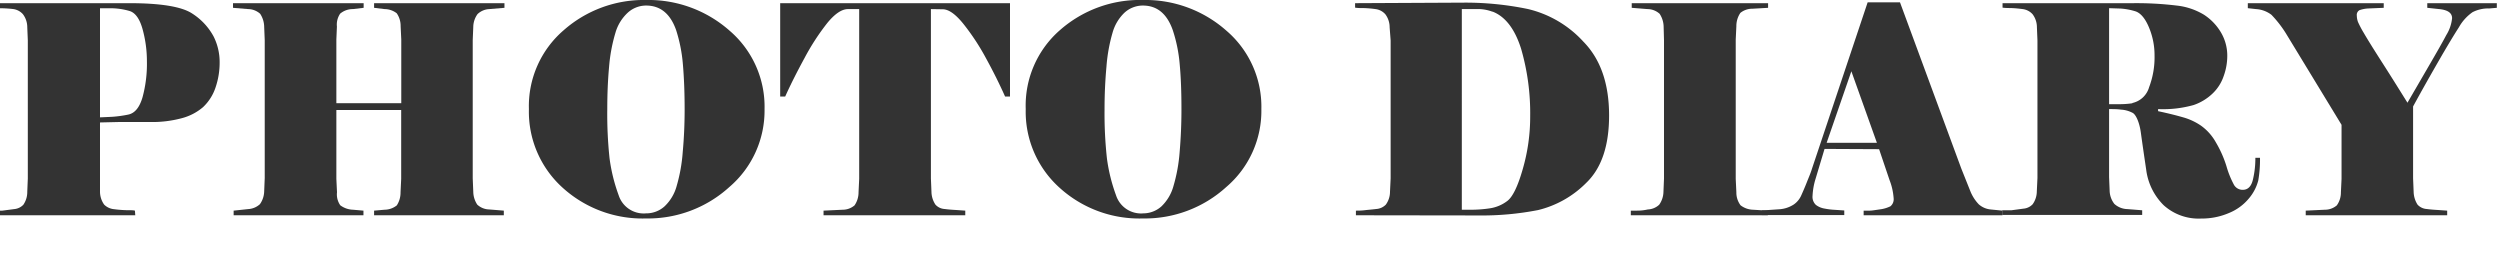
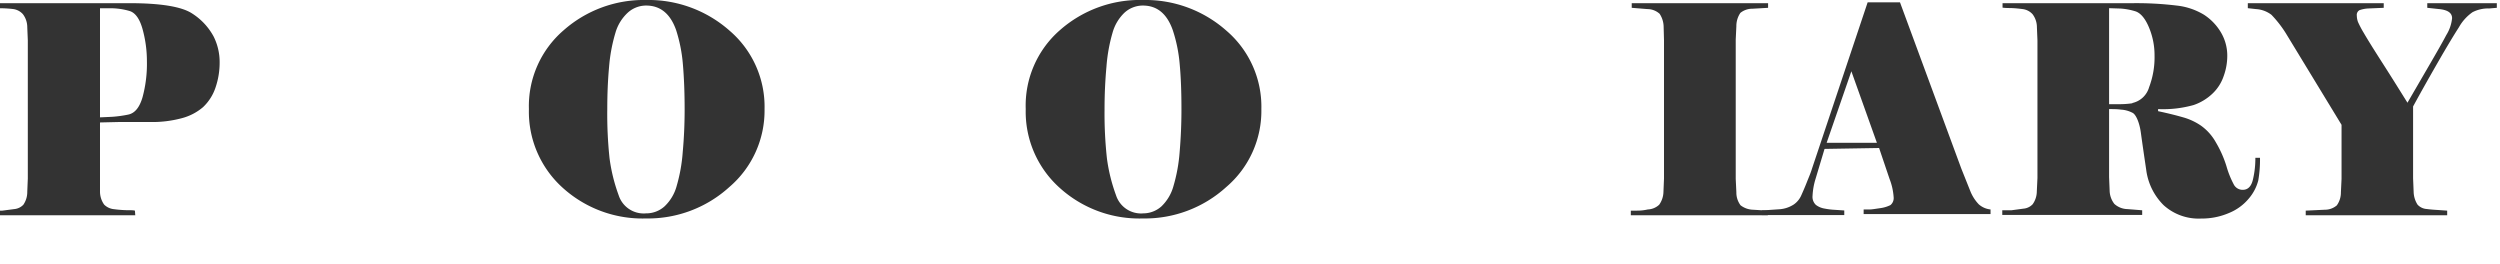
<svg xmlns="http://www.w3.org/2000/svg" id="レイヤー_1" data-name="レイヤー 1" viewBox="0 0 275 29">
  <defs>
    <style>.cls-1{fill:#333;}</style>
  </defs>
  <path class="cls-1" d="M14.88,23.68H-.74v-.51h1L1.57,23a1.58,1.58,0,0,0,1-.48A2.46,2.46,0,0,0,3,21.09l.06-1.47V4.45L3,3a2.38,2.38,0,0,0-.48-1.44A1.75,1.75,0,0,0,1.49,1,12.49,12.49,0,0,0,.24.91c-.37,0-.71,0-1-.05V.35l15,0q5.2,0,6.92,1.15A6.87,6.87,0,0,1,23.49,4a6.25,6.25,0,0,1,.67,2.87,8.43,8.43,0,0,1-.45,2.75,5.24,5.24,0,0,1-1.37,2.16A5.86,5.86,0,0,1,20,13a12.45,12.45,0,0,1-3.55.42H13.12L11,13.47v6.15L11,21.09a2.46,2.46,0,0,0,.46,1.42,1.77,1.77,0,0,0,1.08.5,12.85,12.85,0,0,0,1.37.11c.45,0,.76,0,.93.05ZM16.16,6.75a13.22,13.22,0,0,0-.48-3.55c-.32-1.15-.81-1.82-1.46-2A7.54,7.54,0,0,0,12.34.91H11v12l1.31-.06a12.9,12.9,0,0,0,1.77-.24c.74-.14,1.27-.78,1.6-1.92A14,14,0,0,0,16.16,6.75Z" />
-   <path class="cls-1" d="M44.13,12.1H37v7.58l.07,1.47a2.09,2.09,0,0,0,.36,1.43,2.45,2.45,0,0,0,1.4.49l1.15.1v.51H25.7v-.51L27.3,23a2.07,2.07,0,0,0,1.29-.54,2.53,2.53,0,0,0,.47-1.41l.06-1.47V4.42l-.06-1.48a2.66,2.66,0,0,0-.44-1.42A2,2,0,0,0,27.3,1L25.63.86V.35H40V.86L38.82,1a2.14,2.14,0,0,0-1.4.5,2.13,2.13,0,0,0-.36,1.42L37,4.35v7h7.14v-7l-.07-1.47a2.44,2.44,0,0,0-.43-1.42A2.19,2.19,0,0,0,42.3,1L41.15.86V.35H55.49V.86L53.82,1a2,2,0,0,0-1.29.55,2.46,2.46,0,0,0-.47,1.4L52,4.42v15.2l.06,1.47a2.63,2.63,0,0,0,.44,1.42,2,2,0,0,0,1.32.53l1.6.13v.51H41.15v-.51l1.15-.1a2.19,2.19,0,0,0,1.35-.48,2.59,2.59,0,0,0,.41-1.44l.07-1.47Z" />
  <path class="cls-1" d="M84.1,12a11.05,11.05,0,0,1-3.88,8.58,13.3,13.3,0,0,1-9.15,3.45,13.07,13.07,0,0,1-9.2-3.4A11.25,11.25,0,0,1,58.18,12,11,11,0,0,1,62,3.33,13.32,13.32,0,0,1,71.07,0a13.47,13.47,0,0,1,9.19,3.38A11,11,0,0,1,84.1,12ZM74.37,3.3C73.73,1.5,72.63.61,71.07.61a3,3,0,0,0-2,.77A4.82,4.82,0,0,0,67.7,3.6,18,18,0,0,0,67,7.34c-.14,1.53-.2,3.09-.2,4.69a46.08,46.08,0,0,0,.25,5.38,18.89,18.89,0,0,0,1,4.06,2.89,2.89,0,0,0,3,2,3,3,0,0,0,2.05-.77,4.82,4.82,0,0,0,1.33-2.23,17.94,17.94,0,0,0,.67-3.74c.14-1.52.21-3.09.21-4.69,0-1.9-.07-3.54-.19-4.94A16.72,16.72,0,0,0,74.37,3.3Z" />
-   <path class="cls-1" d="M85.82.35H111.1V10.62h-.54c-.58-1.3-1.26-2.68-2.06-4.14A25.29,25.29,0,0,0,106,2.66c-.87-1.09-1.64-1.64-2.3-1.64L102.4,1V19.62l.06,1.47a2.63,2.63,0,0,0,.44,1.42,1.48,1.48,0,0,0,1,.48c.47.06.89.09,1.28.11l1,.07v.51H90.59v-.51l2.11-.1A2,2,0,0,0,94,22.59a2.51,2.51,0,0,0,.44-1.44l.07-1.47V1L93.28,1c-.68,0-1.44.51-2.27,1.52A25.33,25.33,0,0,0,88.5,6.38q-1.27,2.33-2.13,4.24h-.55Z" />
  <path class="cls-1" d="M138.75,12a11,11,0,0,1-3.87,8.58,13.3,13.3,0,0,1-9.15,3.45,13.05,13.05,0,0,1-9.2-3.4,11.23,11.23,0,0,1-3.7-8.63,11,11,0,0,1,3.78-8.7A13.3,13.3,0,0,1,125.73,0a13.44,13.44,0,0,1,9.18,3.38A11,11,0,0,1,138.75,12ZM129,3.3c-.64-1.8-1.73-2.69-3.29-2.69a3,3,0,0,0-2,.77,4.83,4.83,0,0,0-1.33,2.22,18.07,18.07,0,0,0-.67,3.74c-.14,1.53-.21,3.09-.21,4.69a45.76,45.76,0,0,0,.26,5.38,18.89,18.89,0,0,0,1,4.06,2.89,2.89,0,0,0,3,2,3,3,0,0,0,2-.77,4.89,4.89,0,0,0,1.32-2.23,17.87,17.87,0,0,0,.68-3.74c.13-1.52.2-3.09.2-4.69,0-1.9-.06-3.54-.19-4.94A16.19,16.19,0,0,0,129,3.3Z" />
-   <path class="cls-1" d="M149.15,23.68v-.51c.28,0,.6,0,1-.05s.77-.07,1.23-.13a1.62,1.62,0,0,0,1.06-.48,2.39,2.39,0,0,0,.46-1.42l.07-1.47V4.45L152.86,3a2.38,2.38,0,0,0-.48-1.44A1.73,1.73,0,0,0,151.31,1a12.24,12.24,0,0,0-1.25-.11c-.37,0-.71,0-1-.05V.35L161,.29a33.88,33.88,0,0,1,7.06.7,12,12,0,0,1,6.11,3.59Q177,7.46,177,12.7q0,5-2.51,7.41a11.16,11.16,0,0,1-5.31,3,32.17,32.17,0,0,1-6.52.59Zm15-22.4A4.68,4.68,0,0,0,162.8,1Q161.85,1,161.18,1h-.38V23.07l.42,0h.48a13.78,13.78,0,0,0,2.22-.16,4.16,4.16,0,0,0,1.89-.81c.58-.44,1.15-1.6,1.69-3.49a20.65,20.65,0,0,0,.82-5.81,25.41,25.41,0,0,0-1-7.44C166.64,3.21,165.6,1.83,164.19,1.28Z" />
  <path class="cls-1" d="M194.46,23.68H179.39v-.51l.61,0c.26,0,.68,0,1.26-.13a1.94,1.94,0,0,0,1.25-.52,2.53,2.53,0,0,0,.47-1.41l.06-1.47V4.42L183,2.94a2.66,2.66,0,0,0-.44-1.42A2,2,0,0,0,181.22,1L179.49.86V.35h15V.86l-1.72.1a2.07,2.07,0,0,0-1.33.46A2.57,2.57,0,0,0,191,2.88l-.07,1.47V19.68l.07,1.47a2.32,2.32,0,0,0,.46,1.43,2.36,2.36,0,0,0,1.36.49l1.66.1Z" />
-   <path class="cls-1" d="M200.7,16.38l-1,3.33a7.46,7.46,0,0,0-.32,1.83,1.21,1.21,0,0,0,.37,1,2.13,2.13,0,0,0,.94.4,7.61,7.61,0,0,0,1.12.14l1.06.07v.51h-9.06v-.51l1.9-.13a3.31,3.31,0,0,0,1.61-.53,2.38,2.38,0,0,0,.82-1c.18-.4.39-.88.61-1.44s.42-1,.57-1.5L205.44.26H209l6.75,18.3,1,2.5a4.51,4.51,0,0,0,.92,1.42,2.3,2.3,0,0,0,1.29.56l1.31.13v.51H205v-.51l.69,0c.2,0,.57-.06,1.11-.14a3.61,3.61,0,0,0,1.15-.34,1,1,0,0,0,.35-.88,6.74,6.74,0,0,0-.45-2l-1.15-3.4Zm5.76-.67-2.81-7.87-2.72,7.87Z" />
+   <path class="cls-1" d="M200.7,16.38l-1,3.33a7.46,7.46,0,0,0-.32,1.83,1.21,1.21,0,0,0,.37,1,2.13,2.13,0,0,0,.94.4,7.61,7.61,0,0,0,1.12.14l1.06.07v.51h-9.06v-.51l1.9-.13a3.31,3.31,0,0,0,1.61-.53,2.38,2.38,0,0,0,.82-1c.18-.4.39-.88.61-1.44s.42-1,.57-1.5L205.44.26H209l6.75,18.3,1,2.5a4.51,4.51,0,0,0,.92,1.42,2.3,2.3,0,0,0,1.29.56v.51H205v-.51l.69,0c.2,0,.57-.06,1.11-.14a3.61,3.61,0,0,0,1.15-.34,1,1,0,0,0,.35-.88,6.74,6.74,0,0,0-.45-2l-1.15-3.4Zm5.76-.67-2.81-7.87-2.72,7.87Z" />
  <path class="cls-1" d="M232,12v7.49l.06,1.47a2.46,2.46,0,0,0,.52,1.47A2.2,2.2,0,0,0,234,23l1.64.13v.51H220.25v-.51h1l1.34-.18a1.56,1.56,0,0,0,1-.48,2.46,2.46,0,0,0,.46-1.42l.07-1.47V4.45L224.06,3a2.38,2.38,0,0,0-.48-1.44A1.76,1.76,0,0,0,222.5,1c-.47-.06-.88-.1-1.22-.11s-.66,0-1-.05V.35l14.3,0a36.84,36.84,0,0,1,4.84.26,7.31,7.31,0,0,1,3,1,5.88,5.88,0,0,1,1.85,1.9A5,5,0,0,1,245,6.14a6.5,6.5,0,0,1-.4,2.24,4.74,4.74,0,0,1-1.23,1.92,5.66,5.66,0,0,1-2.06,1.25,12.38,12.38,0,0,1-3.92.45v.23c1.09.23,2,.46,2.73.67a6.67,6.67,0,0,1,2,.93,5.61,5.61,0,0,1,1.62,1.82,12.29,12.29,0,0,1,1.17,2.63,10.12,10.12,0,0,0,.8,2,1.09,1.09,0,0,0,1,.6c.55,0,.92-.36,1.1-1.08a10,10,0,0,0,.28-2.44h.51a13.53,13.53,0,0,1-.19,2.49,4.94,4.94,0,0,1-1,1.94,5.54,5.54,0,0,1-2.2,1.63,7.54,7.54,0,0,1-3.08.62A5.72,5.72,0,0,1,238,22.57a6.67,6.67,0,0,1-1.92-3.91c-.24-1.62-.44-3-.59-4.09s-.54-2-.93-2.17a3.1,3.1,0,0,0-1.25-.34C232.9,12,232.45,12,232,12Zm2.56-.67A2.47,2.47,0,0,0,236.4,9.6,9.27,9.27,0,0,0,237,6.11,7.89,7.89,0,0,0,236.38,3c-.42-1-.94-1.6-1.53-1.77a7.07,7.07,0,0,0-1.6-.29L232,.9V11.46h1.09A9.67,9.67,0,0,0,234.56,11.36Z" />
  <path class="cls-1" d="M265.44,19.62l.06,1.47a2.73,2.73,0,0,0,.43,1.42,1.5,1.5,0,0,0,1,.48c.46.06.88.09,1.26.11l1,.07v.51H253.63v-.51l2.11-.1a2,2,0,0,0,1.31-.48,2.43,2.43,0,0,0,.45-1.44l.07-1.47V13.73l-6-9.86a12.27,12.27,0,0,0-1.71-2.24A3.09,3.09,0,0,0,248.16,1l-.9-.1V.35h14.95V.86l-1.67.07a3.45,3.45,0,0,0-1,.19.6.6,0,0,0-.29.61,2.1,2.1,0,0,0,.13.69,11.19,11.19,0,0,0,.64,1.21c.34.59,1,1.66,2,3.22s1.9,3,2.8,4.45l2.37-4.08c.85-1.46,1.49-2.58,1.9-3.36A4.34,4.34,0,0,0,269.73,2q0-.86-1.41-1L267,.86V.35h7.65V.86l-.84.07a3.75,3.75,0,0,0-1.83.41A5,5,0,0,0,270.48,3c-.53.82-1.28,2.06-2.23,3.71s-1.89,3.31-2.81,5Z" />
</svg>